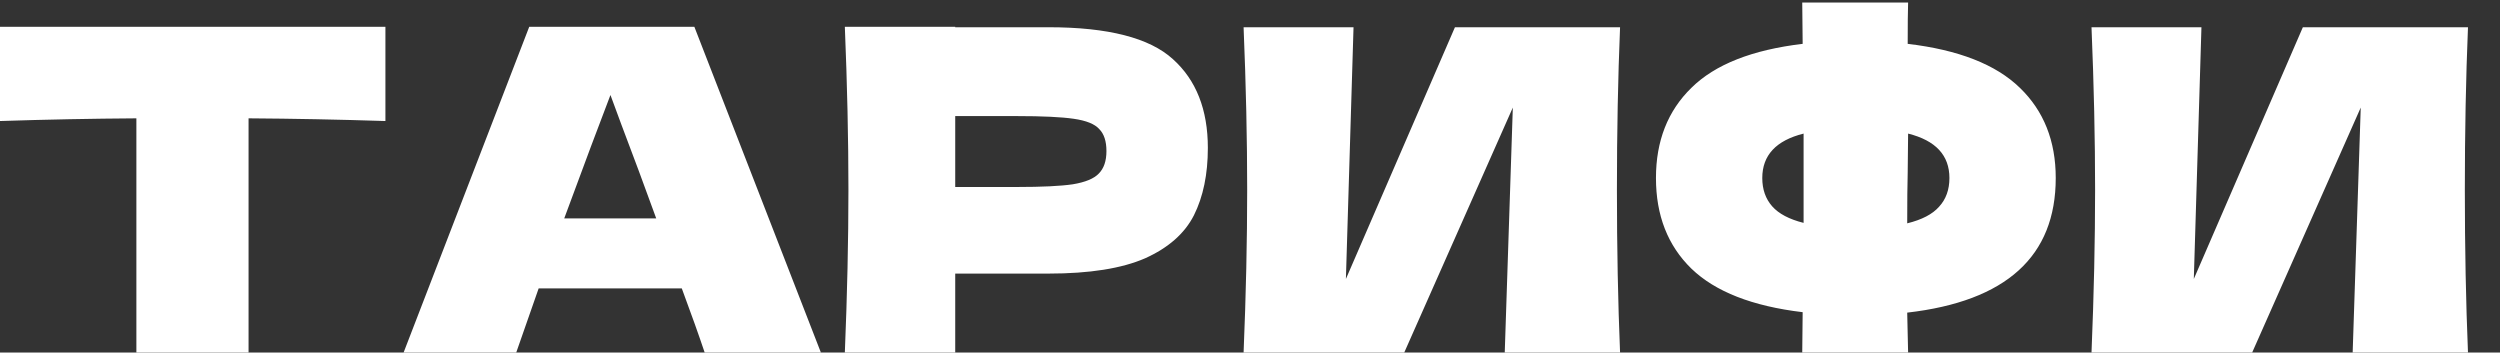
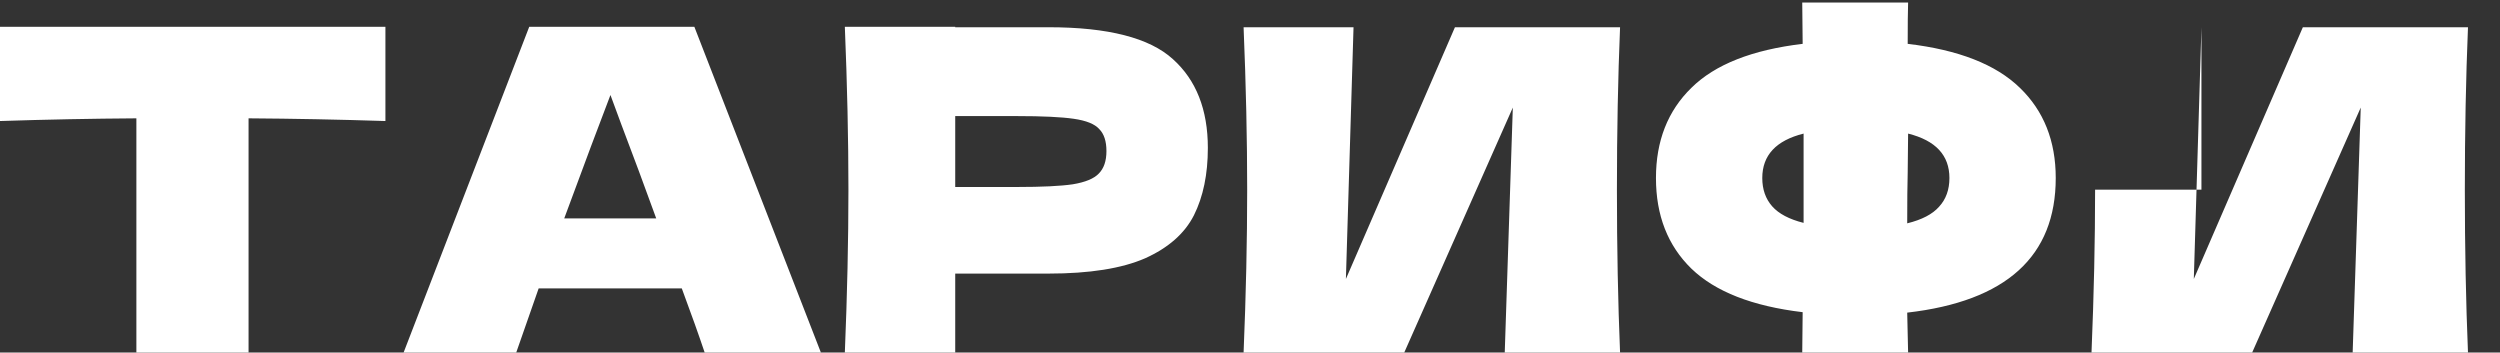
<svg xmlns="http://www.w3.org/2000/svg" width="78" height="11" viewBox="0 0 78 11" fill="none">
  <rect x="0" y="0" width="78" height="11" fill="#333333" stroke="none" />
-   <path d="M12.025 3.776C10.56 3.729 9.137 3.701 7.755 3.692V11H4.255V3.692C2.865 3.701 1.446 3.729 -0.001 3.776V0.836H12.025V3.776ZM21.986 11C21.808 10.468 21.57 9.801 21.272 8.998H16.806L16.106 11H12.592L16.512 0.836H21.664L25.612 11H21.986ZM20.474 6.814C20.119 5.834 19.755 4.854 19.382 3.874L19.046 2.964C18.719 3.813 18.238 5.097 17.604 6.814H20.474ZM32.715 0.85C34.572 0.85 35.865 1.181 36.593 1.844C37.321 2.497 37.685 3.421 37.685 4.616C37.685 5.437 37.54 6.137 37.251 6.716C36.962 7.285 36.453 7.733 35.725 8.06C34.997 8.377 33.993 8.536 32.715 8.536H29.803V11H26.359C26.433 9.189 26.471 7.495 26.471 5.918C26.471 4.341 26.433 2.647 26.359 0.836H29.803V0.85H32.715ZM31.735 5.834C32.51 5.834 33.088 5.806 33.471 5.75C33.863 5.685 34.133 5.573 34.283 5.414C34.441 5.255 34.521 5.022 34.521 4.714C34.521 4.406 34.446 4.177 34.297 4.028C34.157 3.869 33.891 3.762 33.499 3.706C33.116 3.65 32.528 3.622 31.735 3.622H29.803V5.834H31.735ZM42.23 0.85L41.992 8.704L45.394 0.85H50.546C50.481 2.427 50.448 4.117 50.448 5.918C50.448 7.729 50.481 9.423 50.546 11H46.948L47.2 3.356L43.812 11H38.8C38.875 9.189 38.912 7.495 38.912 5.918C38.912 4.35 38.875 2.661 38.8 0.85H42.23ZM64.139 5.554C64.139 7.999 62.595 9.399 59.505 9.754L59.533 11H56.23L56.243 9.74C54.675 9.553 53.518 9.101 52.772 8.382C52.034 7.663 51.666 6.721 51.666 5.554C51.666 4.397 52.034 3.459 52.772 2.74C53.509 2.012 54.666 1.555 56.243 1.368L56.23 0.08H59.533C59.524 0.351 59.52 0.78 59.52 1.368C61.106 1.555 62.273 2.012 63.02 2.74C63.766 3.459 64.139 4.397 64.139 5.554ZM59.505 6.968C59.963 6.856 60.294 6.683 60.499 6.45C60.714 6.217 60.822 5.918 60.822 5.554C60.822 4.845 60.392 4.383 59.533 4.168L59.52 5.4C59.51 5.745 59.505 6.268 59.505 6.968ZM54.983 5.554C54.983 5.909 55.086 6.203 55.291 6.436C55.497 6.669 55.824 6.842 56.272 6.954V5.4V4.168C55.413 4.383 54.983 4.845 54.983 5.554ZM68.685 0.85L68.447 8.704L71.849 0.85H77.001C76.936 2.427 76.903 4.117 76.903 5.918C76.903 7.729 76.936 9.423 77.001 11H73.403L73.655 3.356L70.267 11H65.255C65.33 9.189 65.367 7.495 65.367 5.918C65.367 4.35 65.33 2.661 65.255 0.85H68.685Z" fill="white" />
+   <path d="M12.025 3.776C10.56 3.729 9.137 3.701 7.755 3.692V11H4.255V3.692C2.865 3.701 1.446 3.729 -0.001 3.776V0.836H12.025V3.776ZM21.986 11C21.808 10.468 21.57 9.801 21.272 8.998H16.806L16.106 11H12.592L16.512 0.836H21.664L25.612 11H21.986ZM20.474 6.814C20.119 5.834 19.755 4.854 19.382 3.874L19.046 2.964C18.719 3.813 18.238 5.097 17.604 6.814H20.474ZM32.715 0.85C34.572 0.85 35.865 1.181 36.593 1.844C37.321 2.497 37.685 3.421 37.685 4.616C37.685 5.437 37.54 6.137 37.251 6.716C36.962 7.285 36.453 7.733 35.725 8.06C34.997 8.377 33.993 8.536 32.715 8.536H29.803V11H26.359C26.433 9.189 26.471 7.495 26.471 5.918C26.471 4.341 26.433 2.647 26.359 0.836H29.803V0.85H32.715ZM31.735 5.834C32.51 5.834 33.088 5.806 33.471 5.75C33.863 5.685 34.133 5.573 34.283 5.414C34.441 5.255 34.521 5.022 34.521 4.714C34.521 4.406 34.446 4.177 34.297 4.028C34.157 3.869 33.891 3.762 33.499 3.706C33.116 3.65 32.528 3.622 31.735 3.622H29.803V5.834H31.735ZM42.23 0.85L41.992 8.704L45.394 0.85H50.546C50.481 2.427 50.448 4.117 50.448 5.918C50.448 7.729 50.481 9.423 50.546 11H46.948L47.2 3.356L43.812 11H38.8C38.875 9.189 38.912 7.495 38.912 5.918C38.912 4.35 38.875 2.661 38.8 0.85H42.23ZM64.139 5.554C64.139 7.999 62.595 9.399 59.505 9.754L59.533 11H56.23L56.243 9.74C54.675 9.553 53.518 9.101 52.772 8.382C52.034 7.663 51.666 6.721 51.666 5.554C51.666 4.397 52.034 3.459 52.772 2.74C53.509 2.012 54.666 1.555 56.243 1.368L56.23 0.08H59.533C59.524 0.351 59.52 0.78 59.52 1.368C61.106 1.555 62.273 2.012 63.02 2.74C63.766 3.459 64.139 4.397 64.139 5.554ZM59.505 6.968C59.963 6.856 60.294 6.683 60.499 6.45C60.714 6.217 60.822 5.918 60.822 5.554C60.822 4.845 60.392 4.383 59.533 4.168L59.52 5.4C59.51 5.745 59.505 6.268 59.505 6.968ZM54.983 5.554C54.983 5.909 55.086 6.203 55.291 6.436C55.497 6.669 55.824 6.842 56.272 6.954V5.4V4.168C55.413 4.383 54.983 4.845 54.983 5.554ZM68.685 0.85L68.447 8.704L71.849 0.85H77.001C76.936 2.427 76.903 4.117 76.903 5.918C76.903 7.729 76.936 9.423 77.001 11H73.403L73.655 3.356L70.267 11H65.255C65.33 9.189 65.367 7.495 65.367 5.918H68.685Z" fill="white" />
</svg>